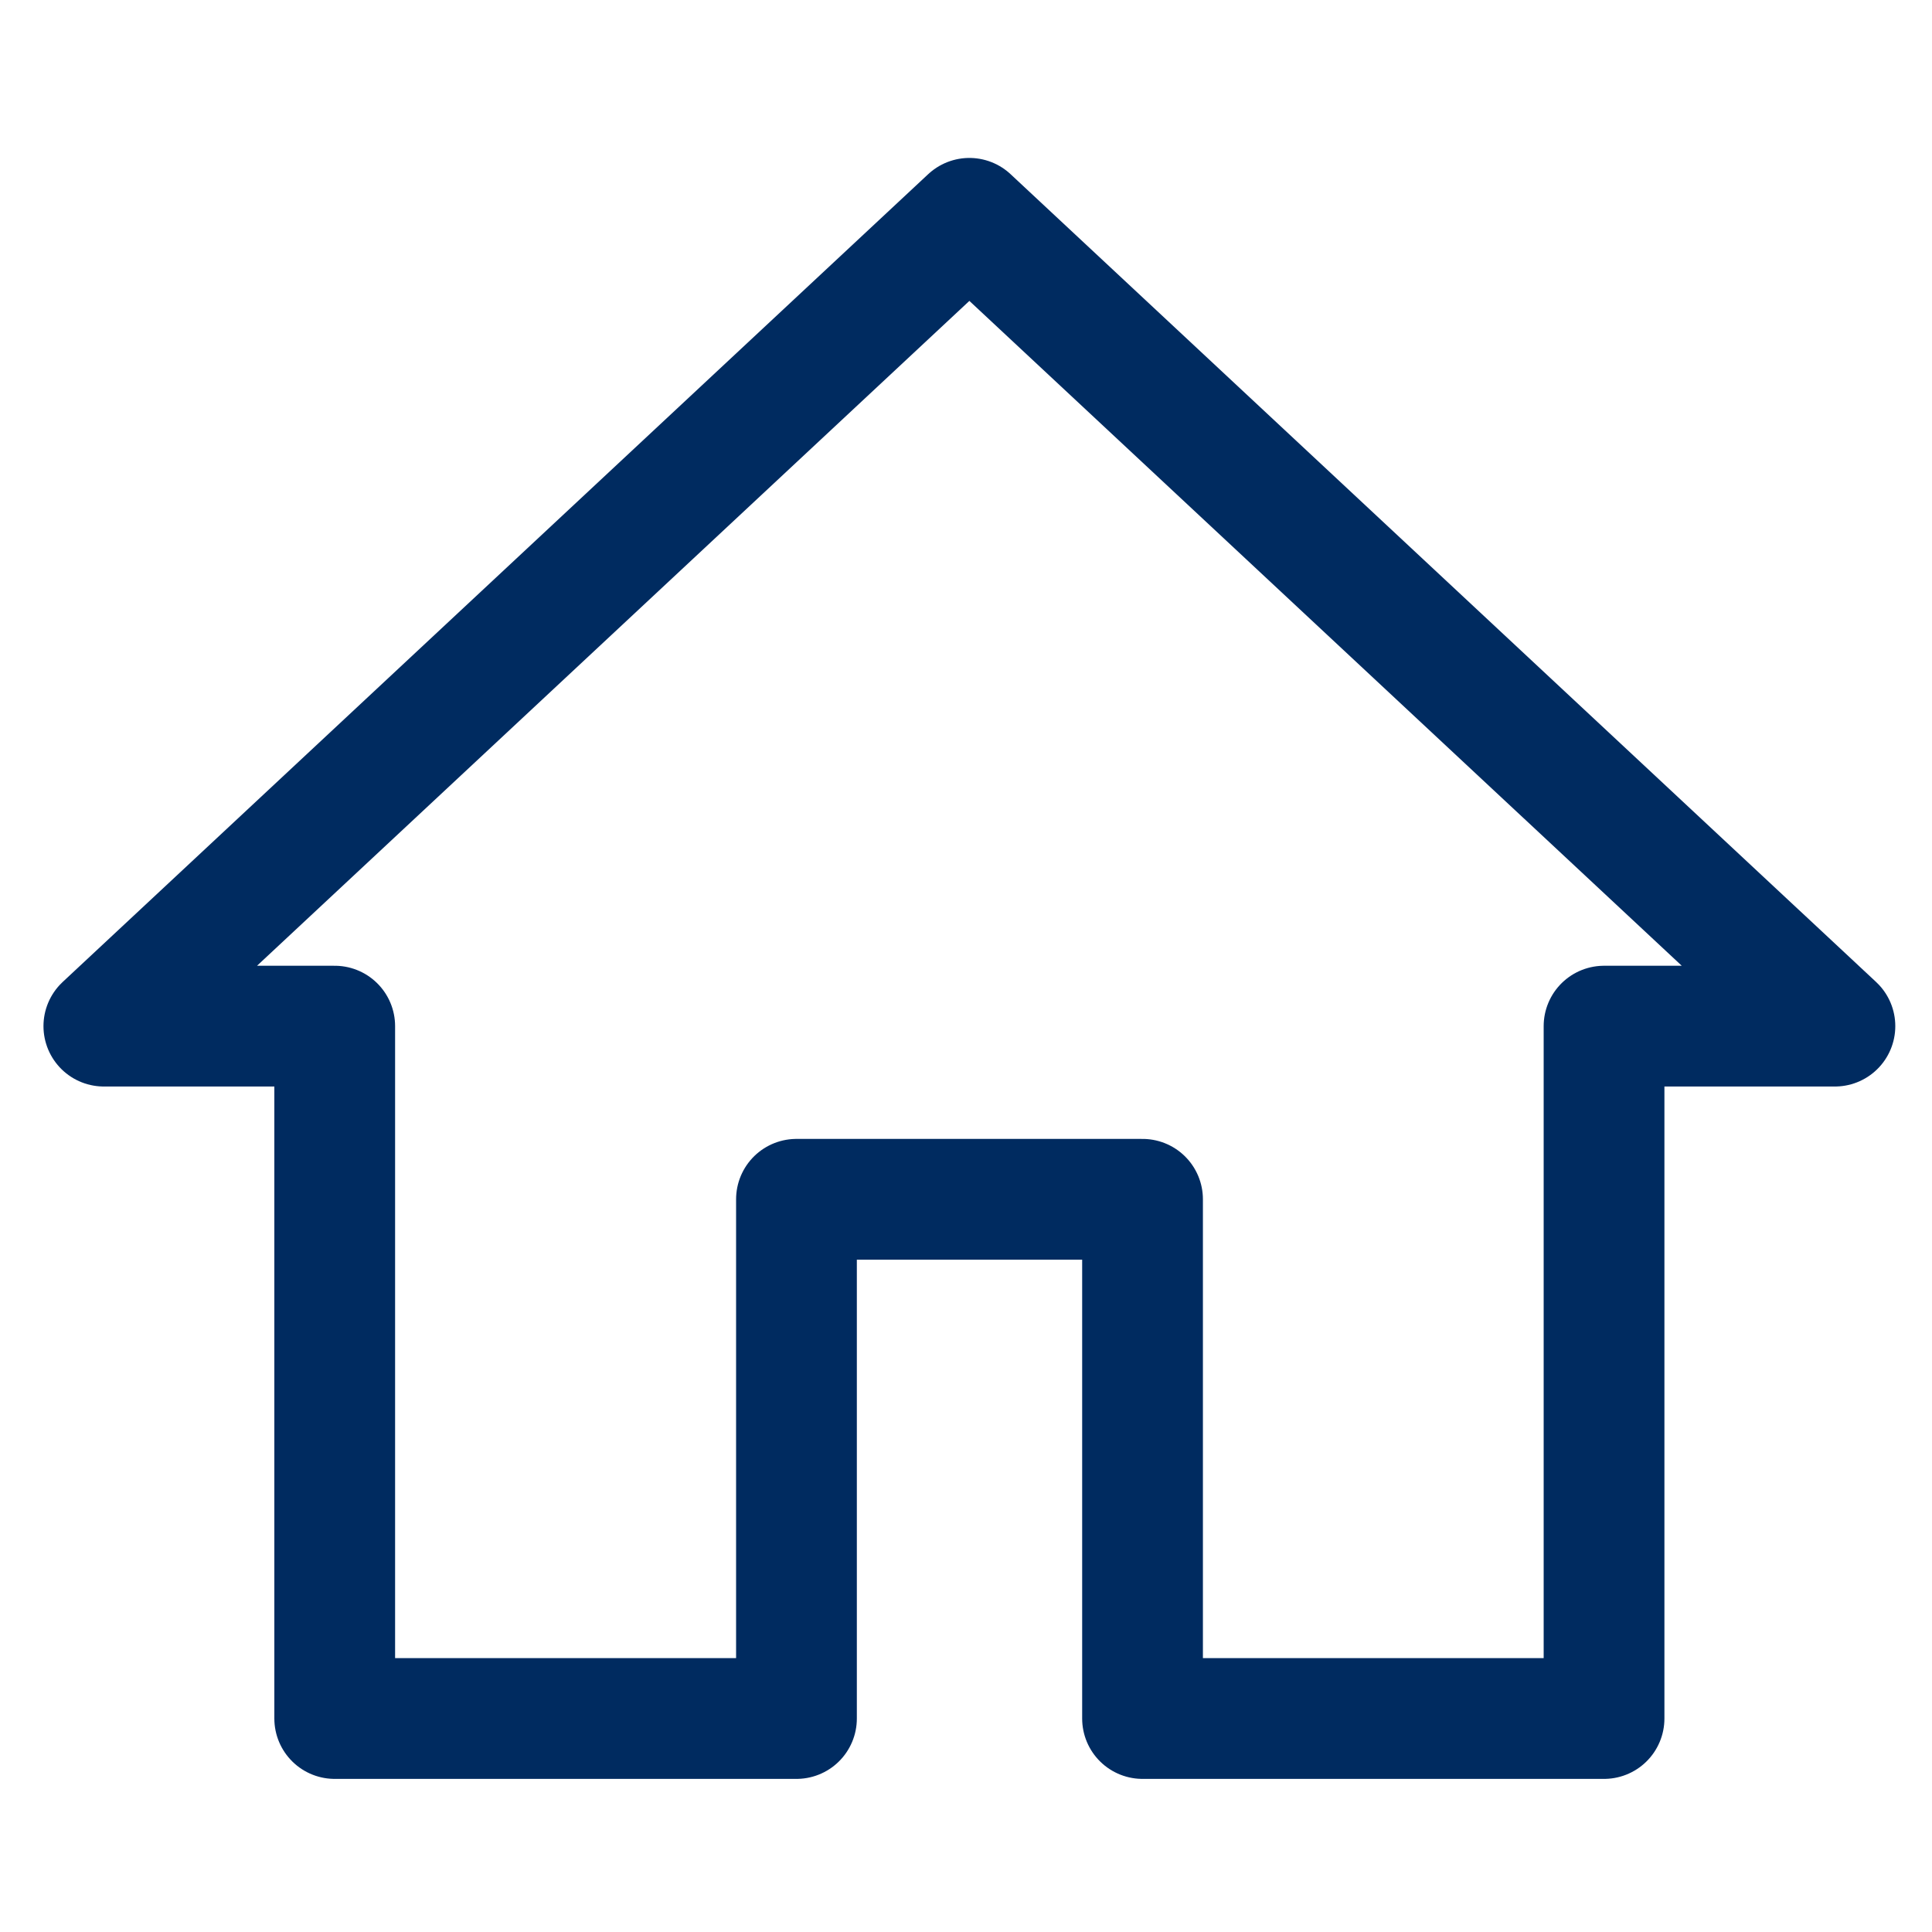
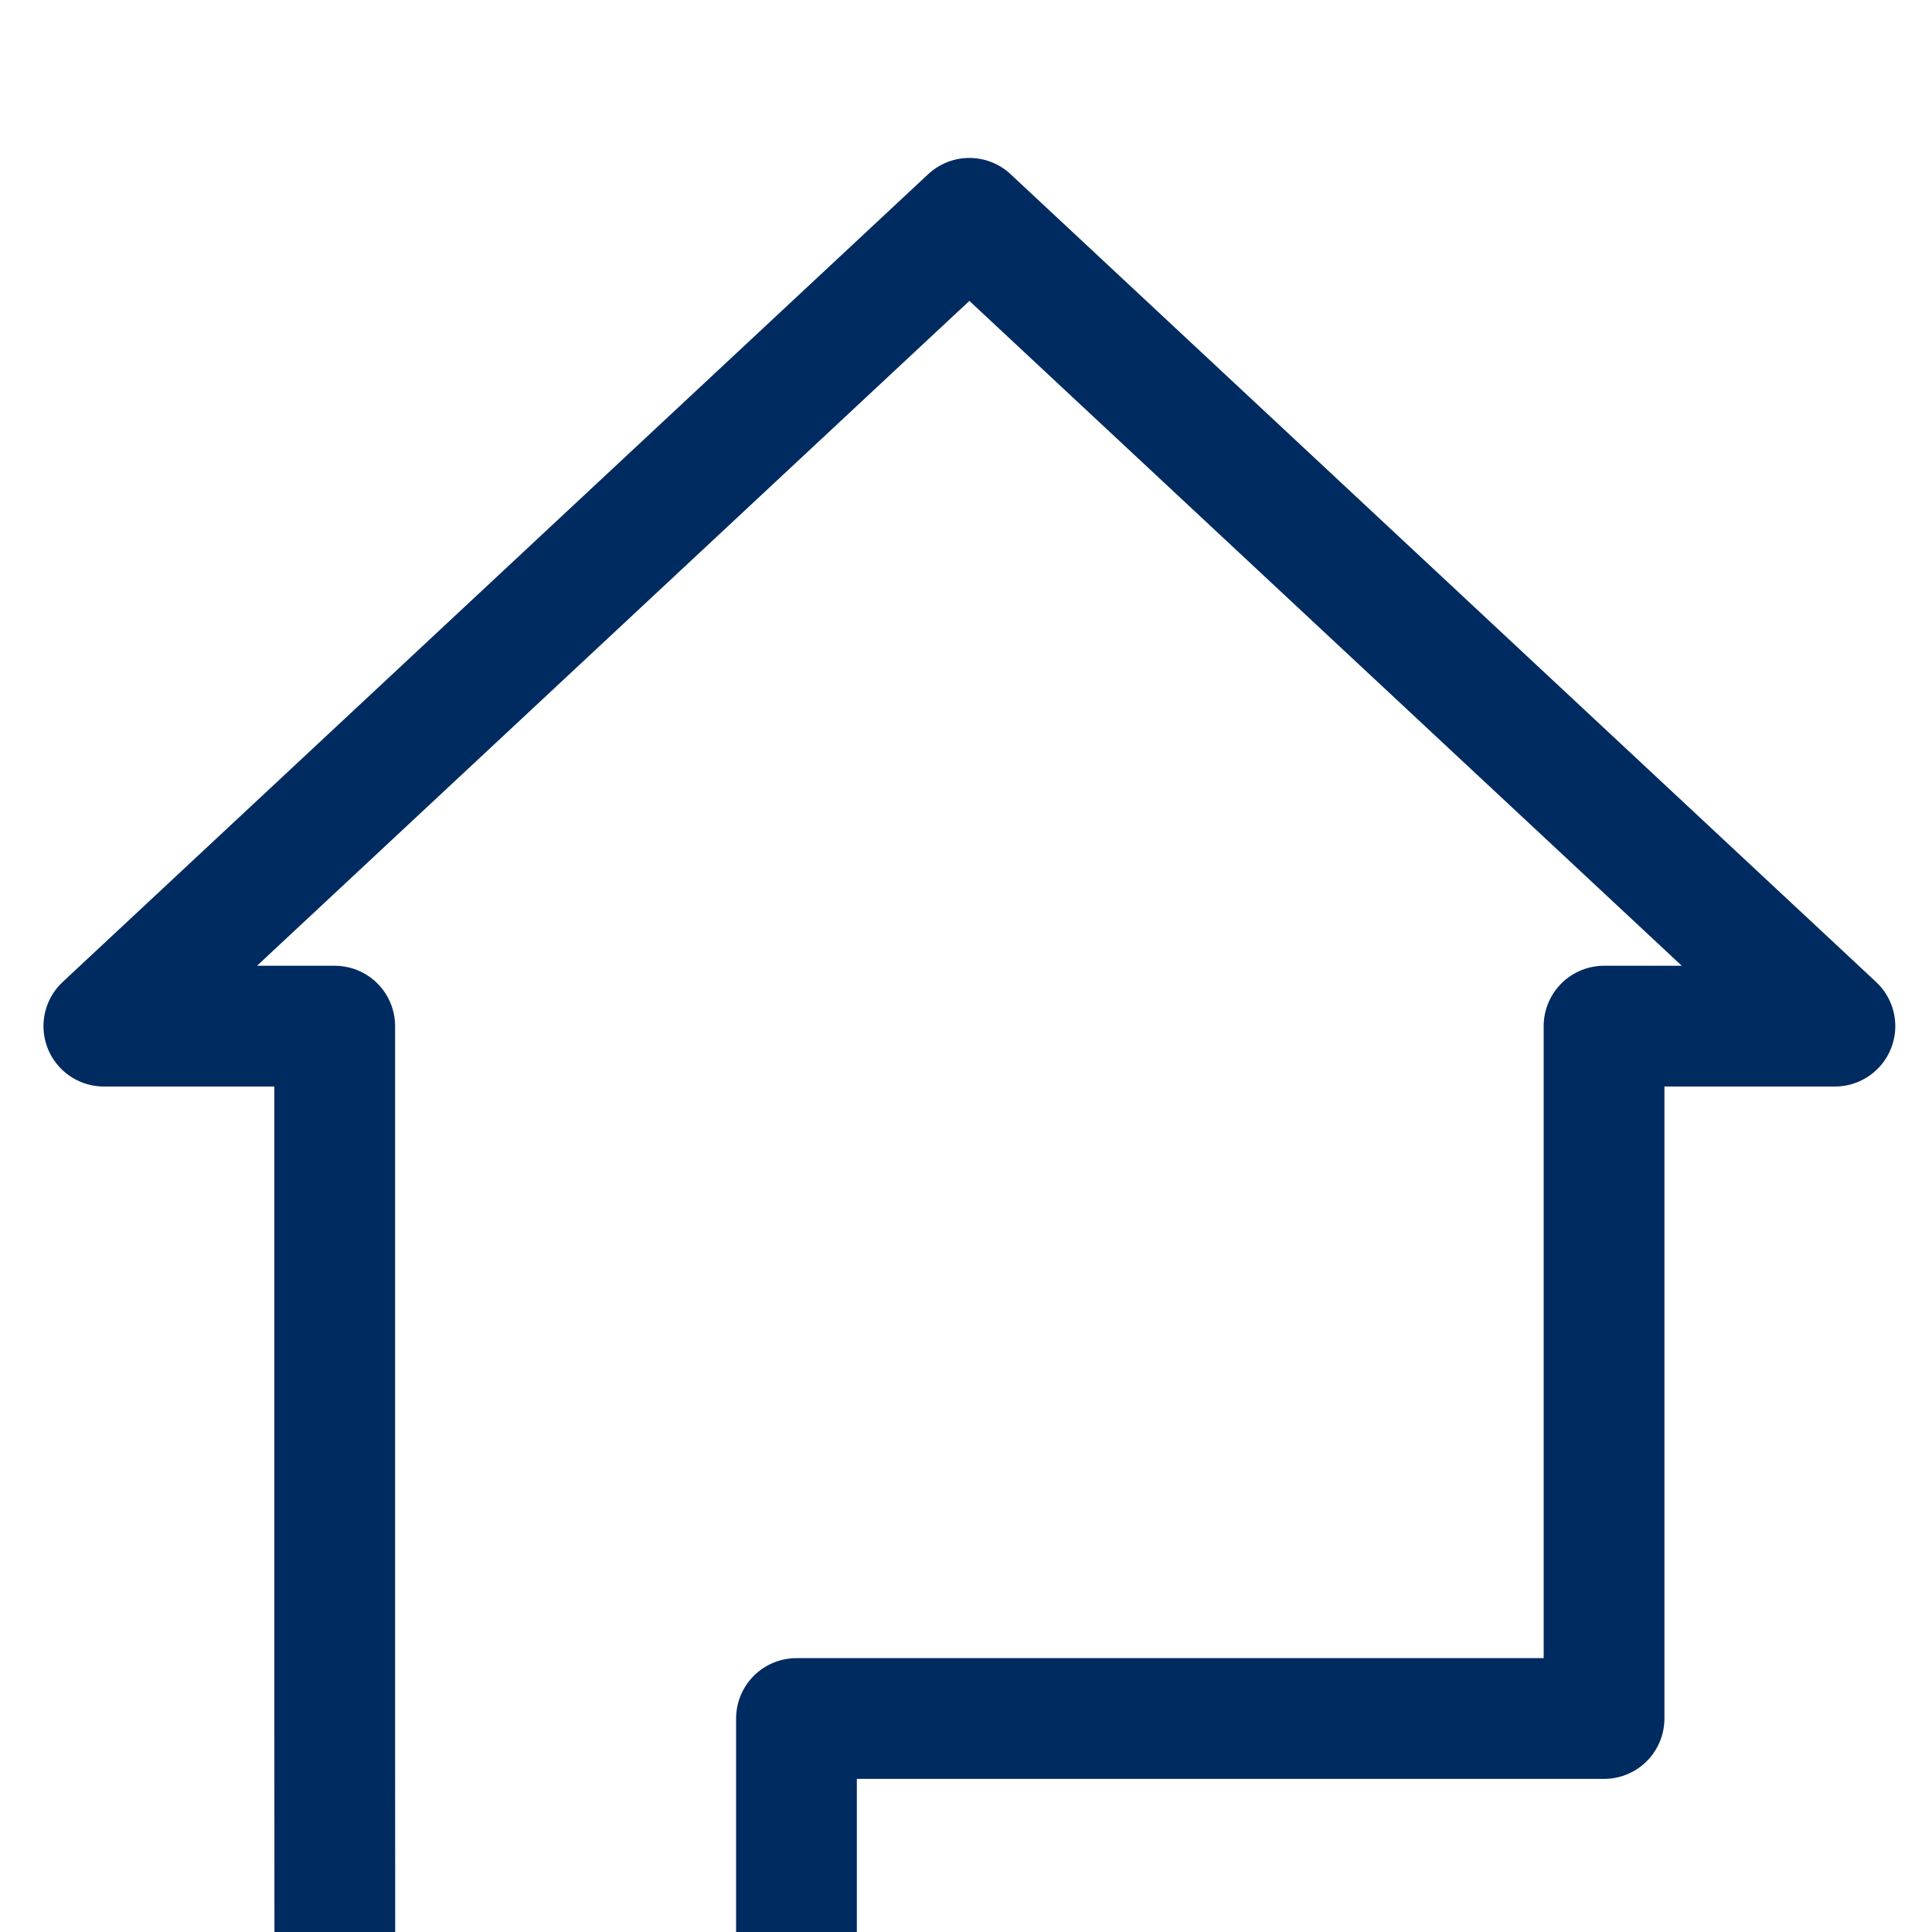
<svg xmlns="http://www.w3.org/2000/svg" id="Layer_1" version="1.1" viewBox="0 0 800 800">
  <defs>
    <style>
      .st0 {
        fill: none;
        stroke: #002b60;
        stroke-linecap: round;
        stroke-linejoin: round;
        stroke-width: 50px;
      }
    </style>
  </defs>
-   <path id="path8428" class="st0" d="M138.6,711.6v-286.7H43L401.4,90.4l358.4,334.5h-95.6v286.7h-191.1v-215h-143.3v215h-191.1Z" />
+   <path id="path8428" class="st0" d="M138.6,711.6v-286.7H43L401.4,90.4l358.4,334.5h-95.6v286.7h-191.1h-143.3v215h-191.1Z" />
</svg>